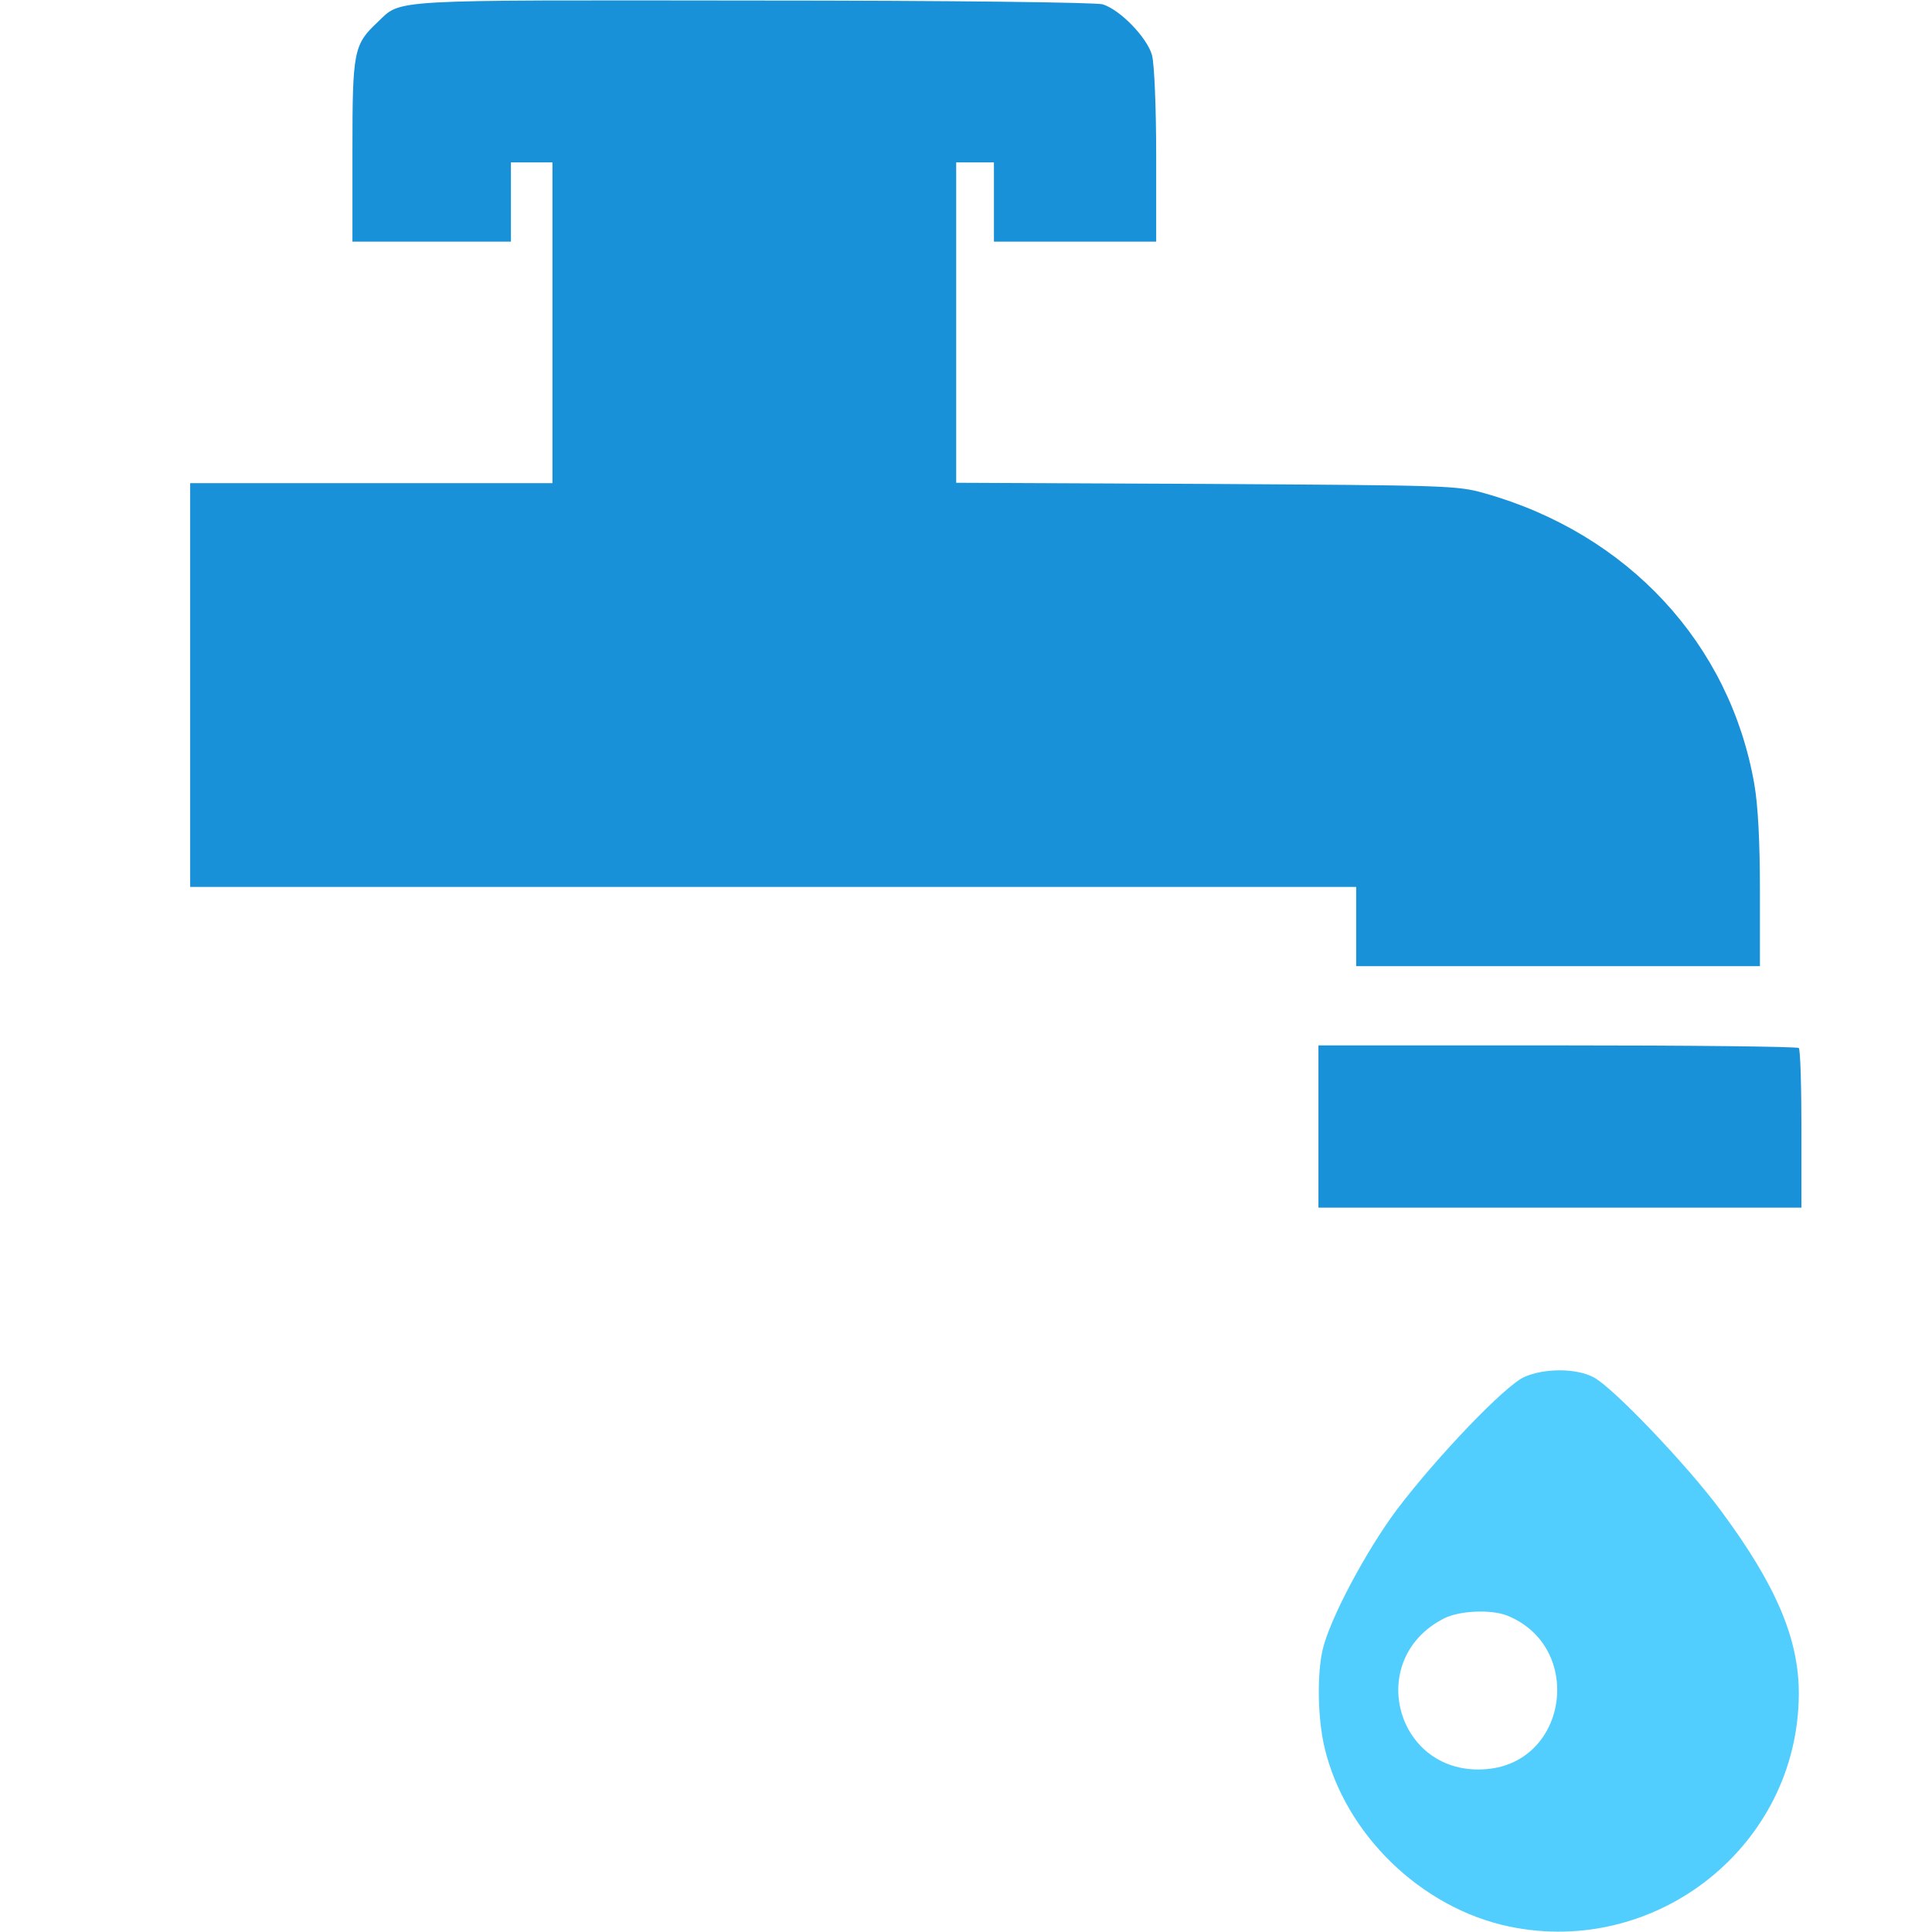
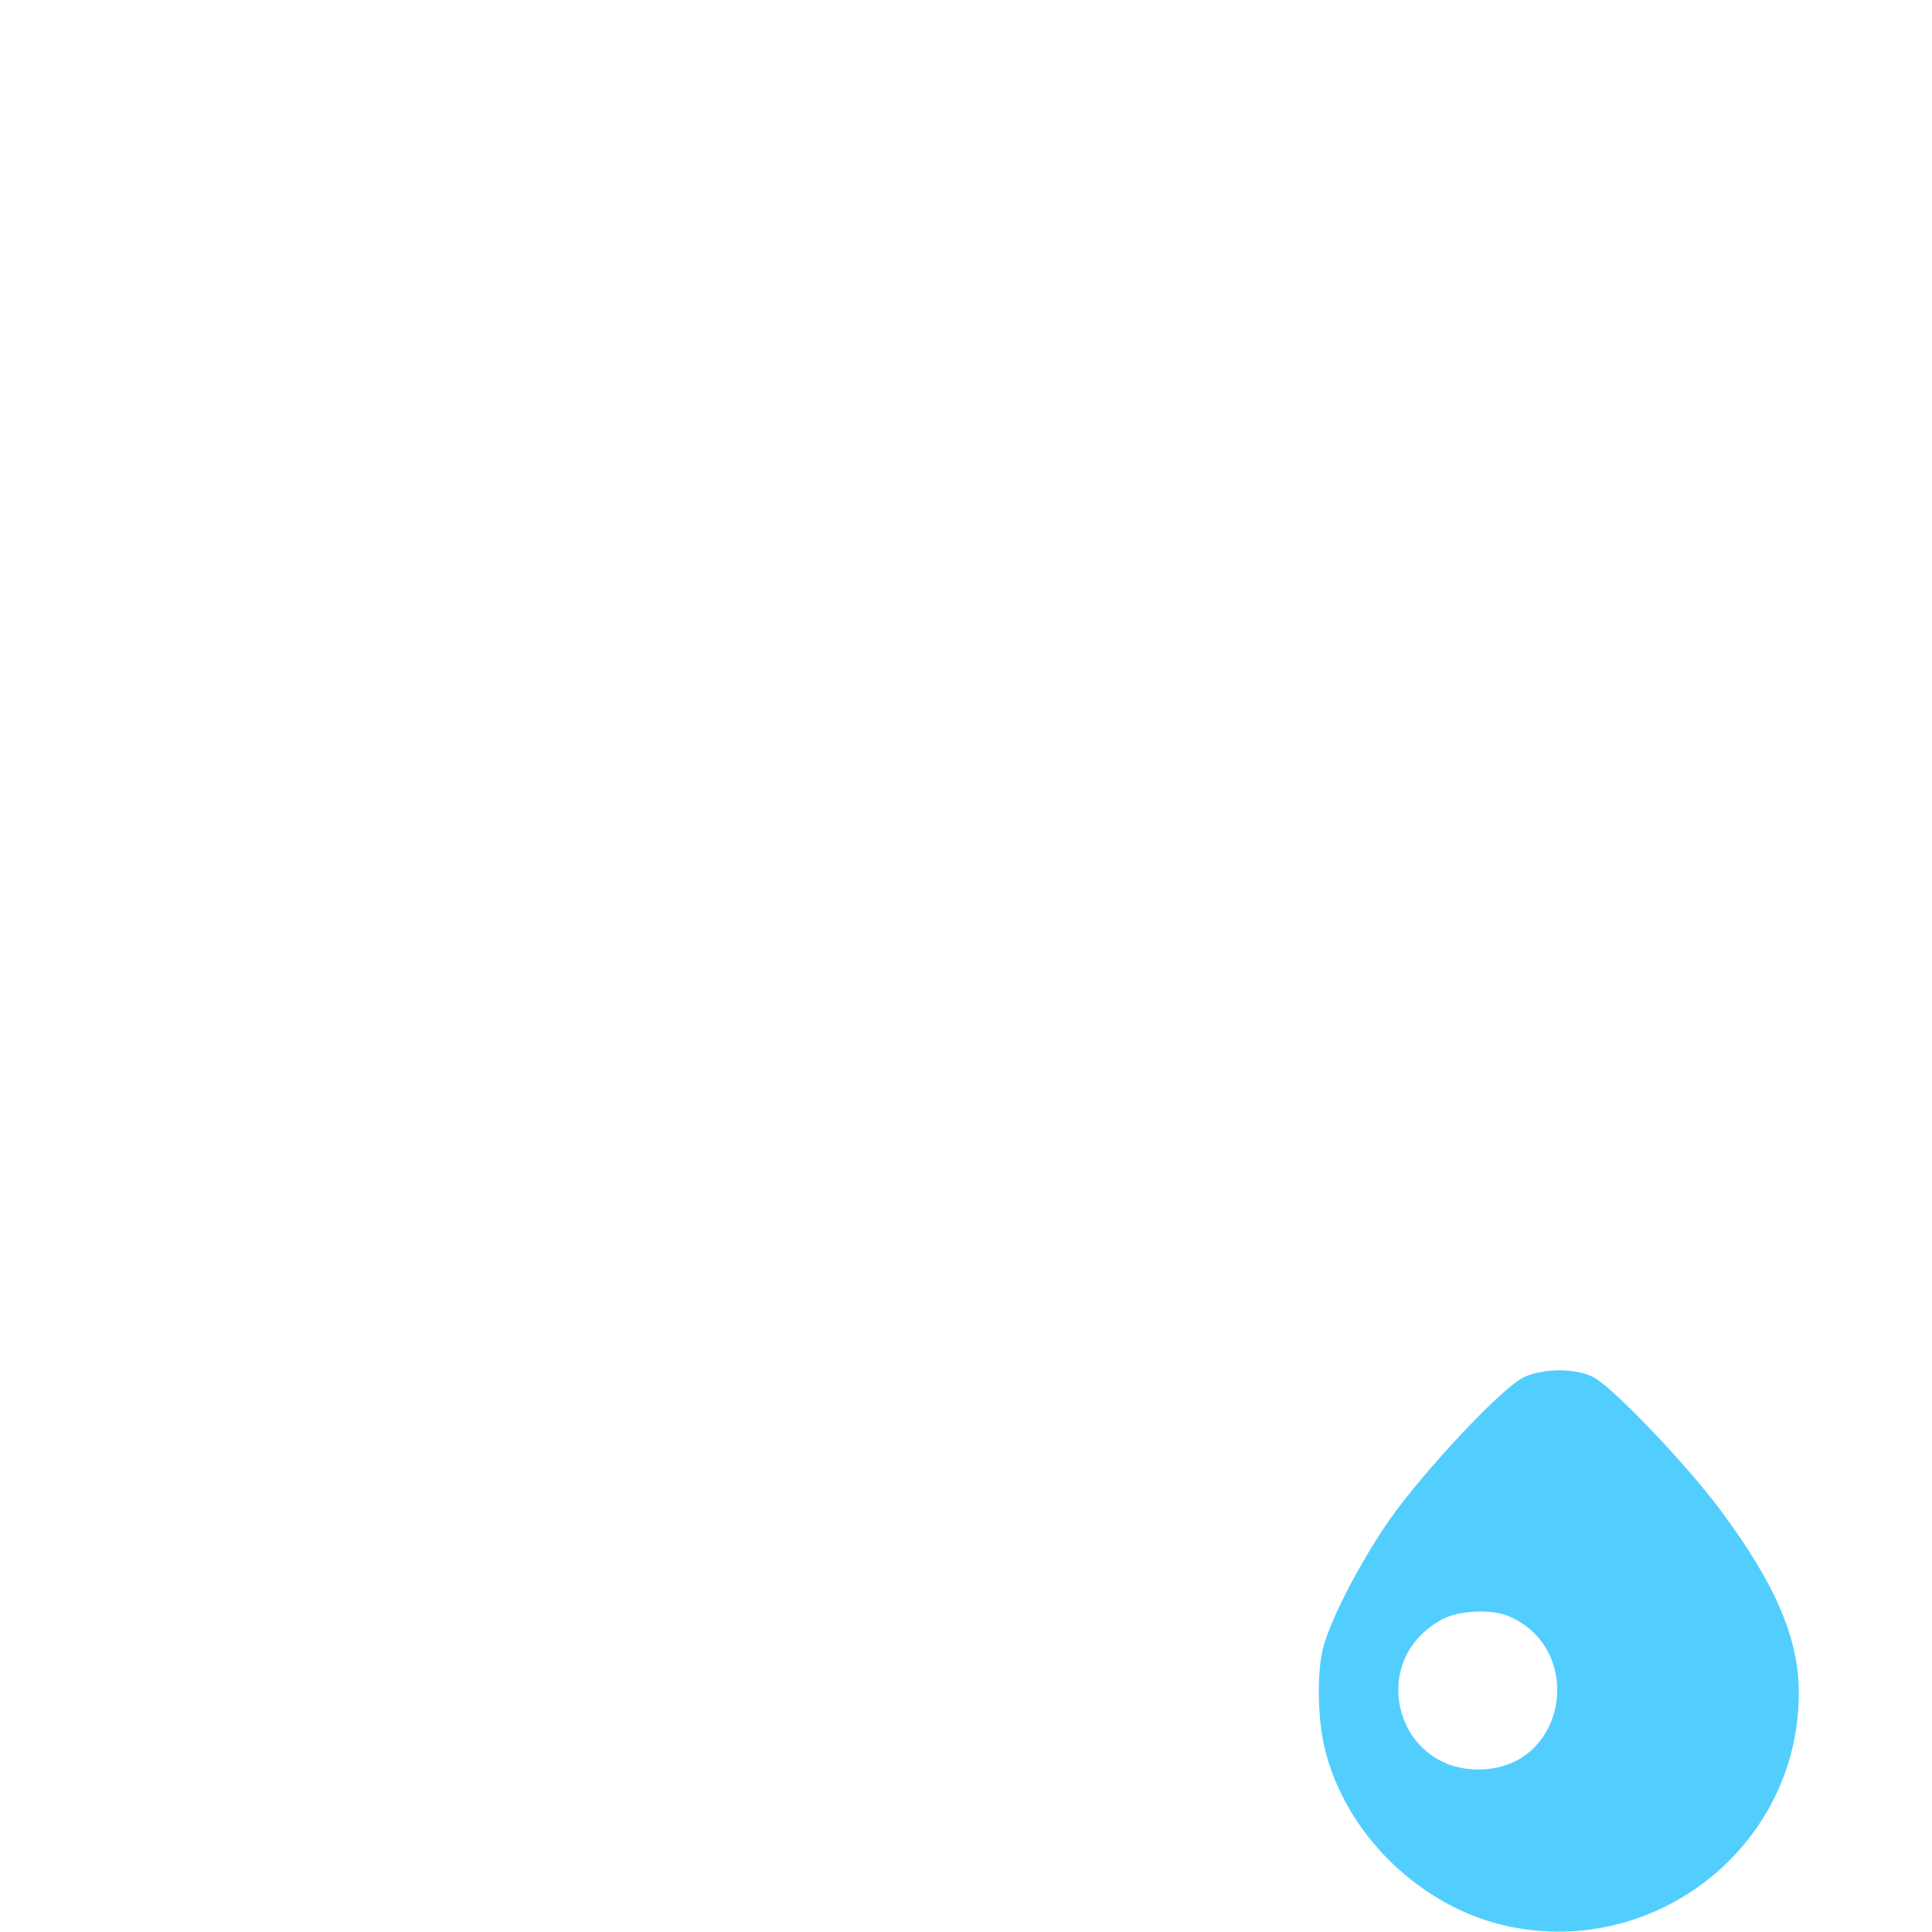
<svg xmlns="http://www.w3.org/2000/svg" version="1.1" id="Layer_1" x="0px" y="0px" viewBox="0 0 512 512" style="enable-background:new 0 0 512 512;" xml:space="preserve">
  <style type="text/css">
	.st0{fill:#1991D8;}
	.st1{fill:#52CEFE;}
</style>
  <g transform="translate(0,512) scale(0.1,-0.1)">
-     <path class="st0" d="M2922,5108.6c46-14,118-88,131-135c6-23,11-136,11-266v-228h-215h-215v105v105h-50h-50v-425v-424l662-3   c643-4,665-4,739-25c379-107,649-398,714-770c10-57,15-153,15-284v-199h-535h-535v105v105H2049H504v535v535h480h480v425v425h-55   h-55v-105v-105h-210H934v240c0,265,3,282,67,342c64,61,18,58,995,57C2532,5118.6,2902,5113.6,2922,5108.6z" />
-     <path class="st0" d="M4767,2342.6c4-3,7-100,7-215v-208h-640h-640v215v215h633C4476,2349.6,4764,2346.6,4767,2342.6z" />
    <path class="st1" d="M4224,1469.6c51-27,248-233,338-355c145-196,206-339,205-485c-2-399-375-697-768-615c-233,49-435,245-489,475   c-18,76-20,192-5,258c19,82,115,262,197,372c107,141,286,328,337,351C4092,1494.6,4178,1494.6,4224,1469.6z M3826,830.6   c-212-109-125-419,113-399c218,18,259,325,55,407C3951,855.6,3866,851.6,3826,830.6z" />
  </g>
</svg>